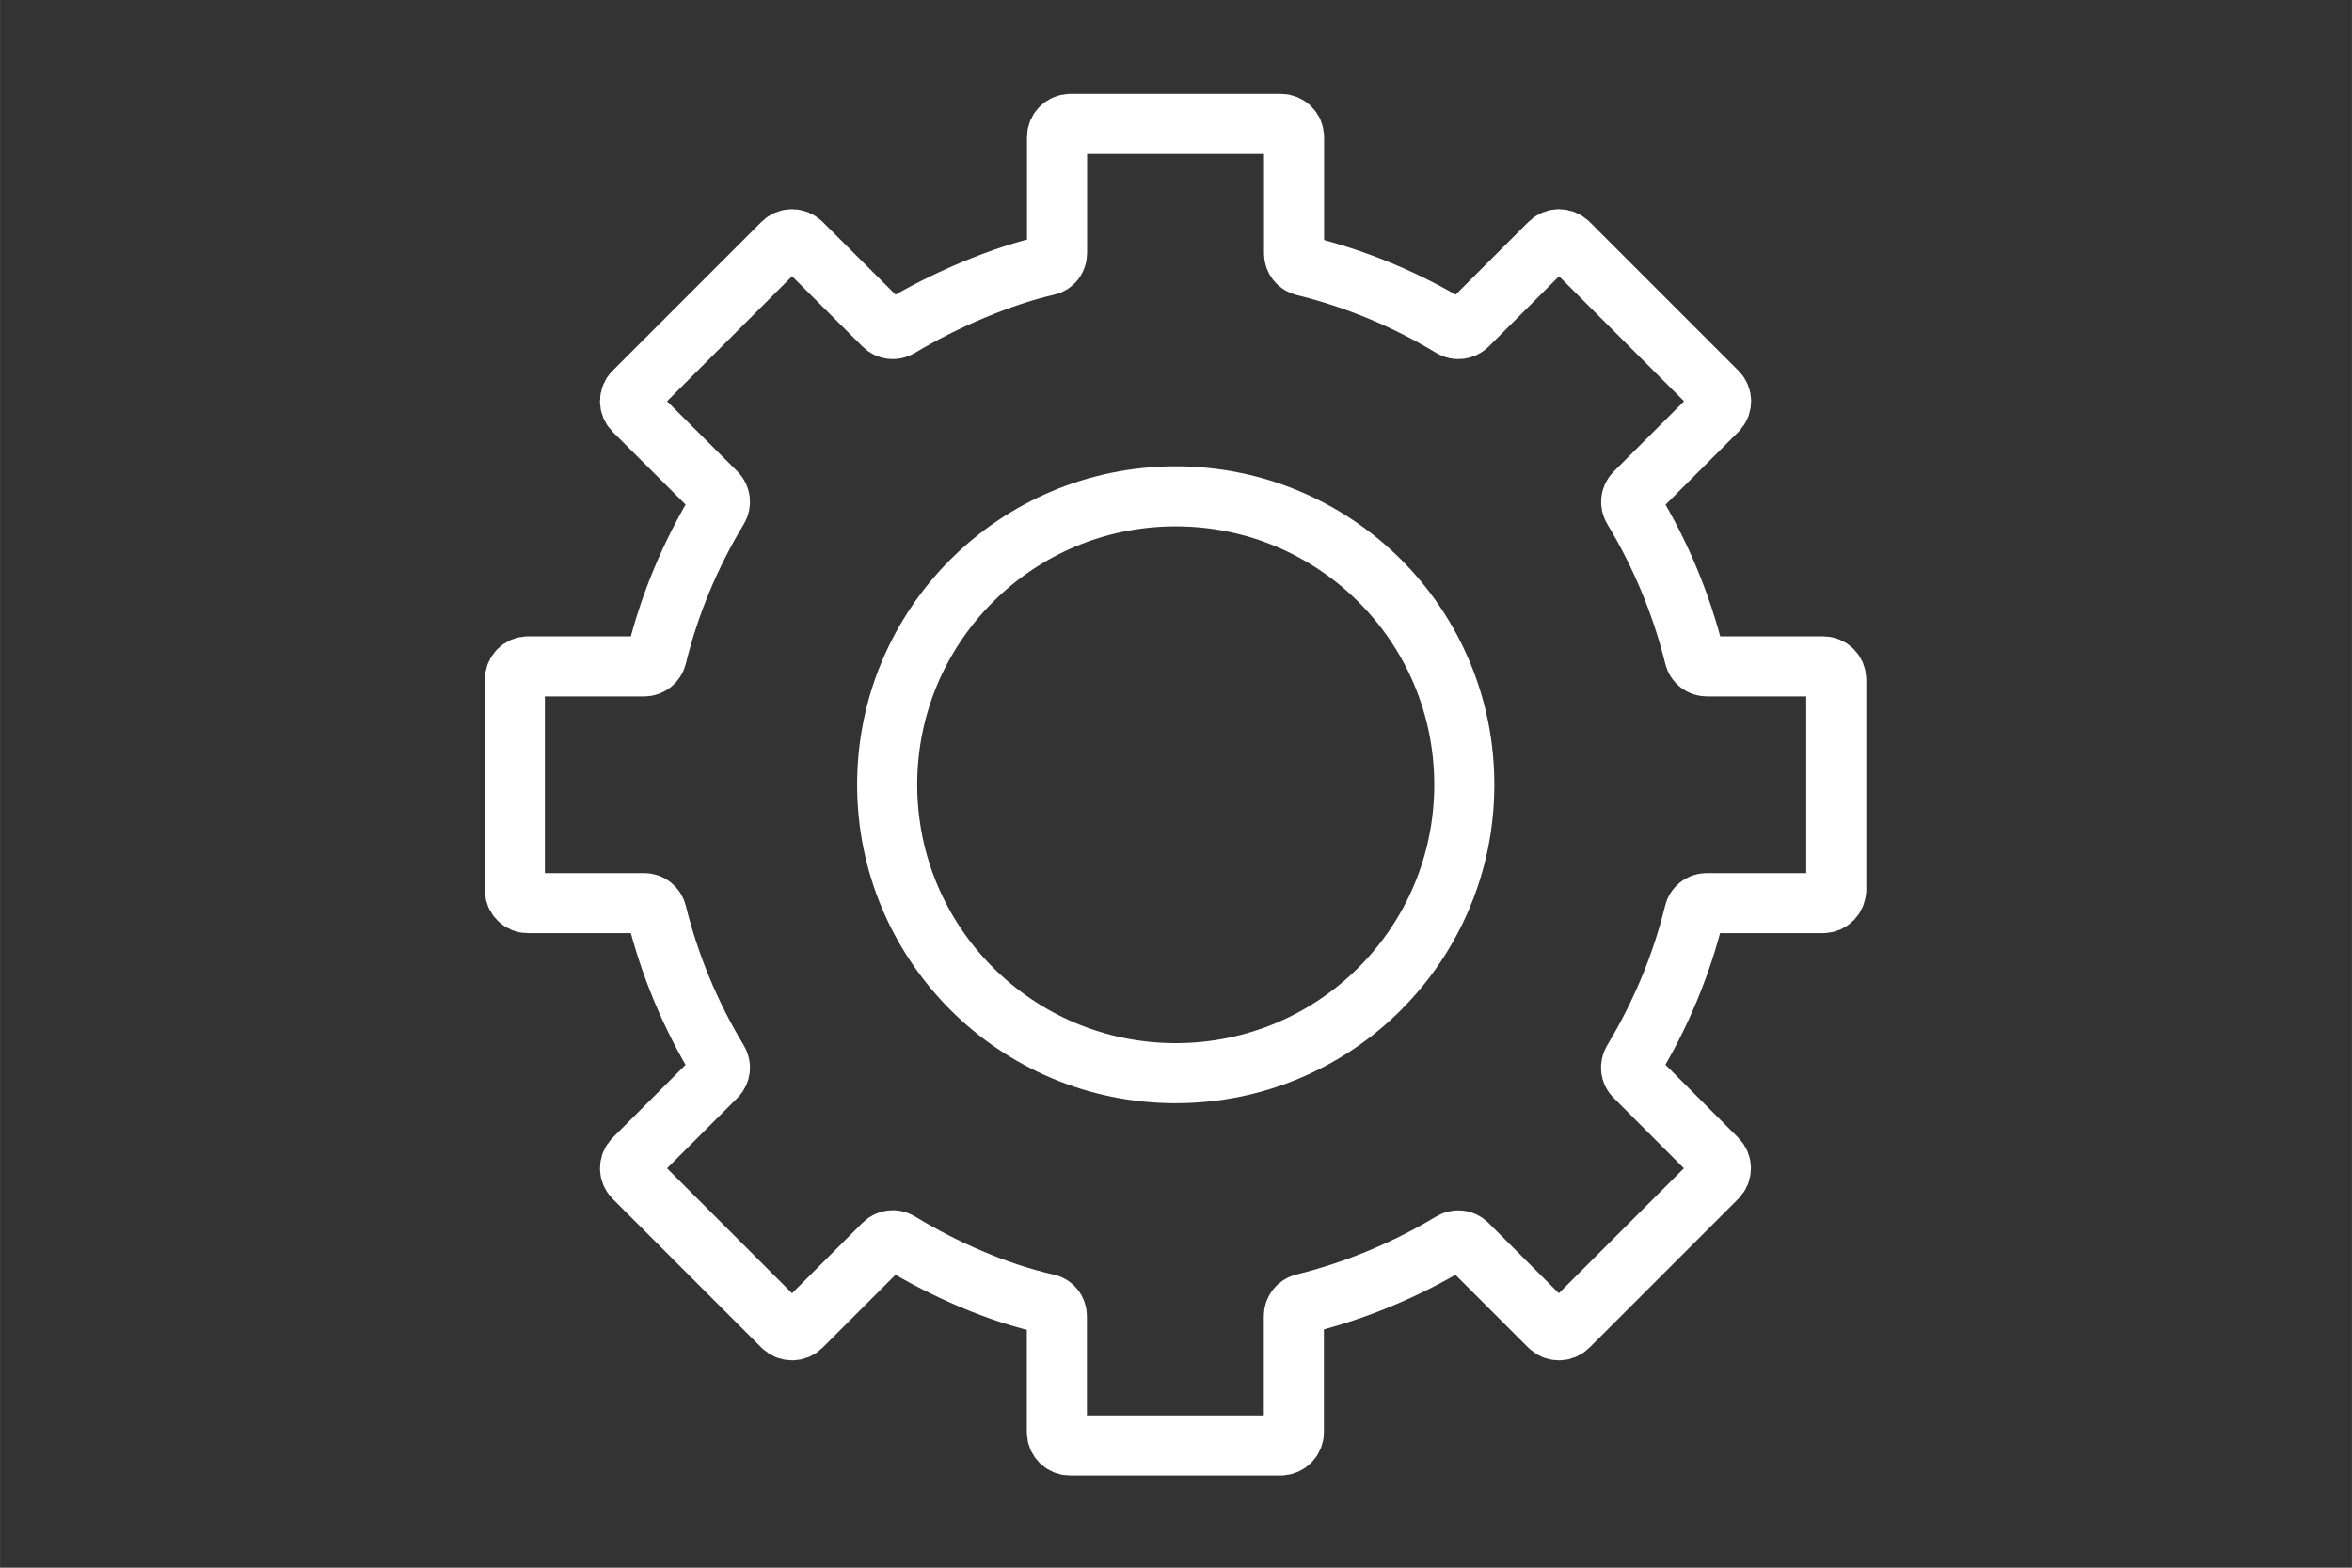
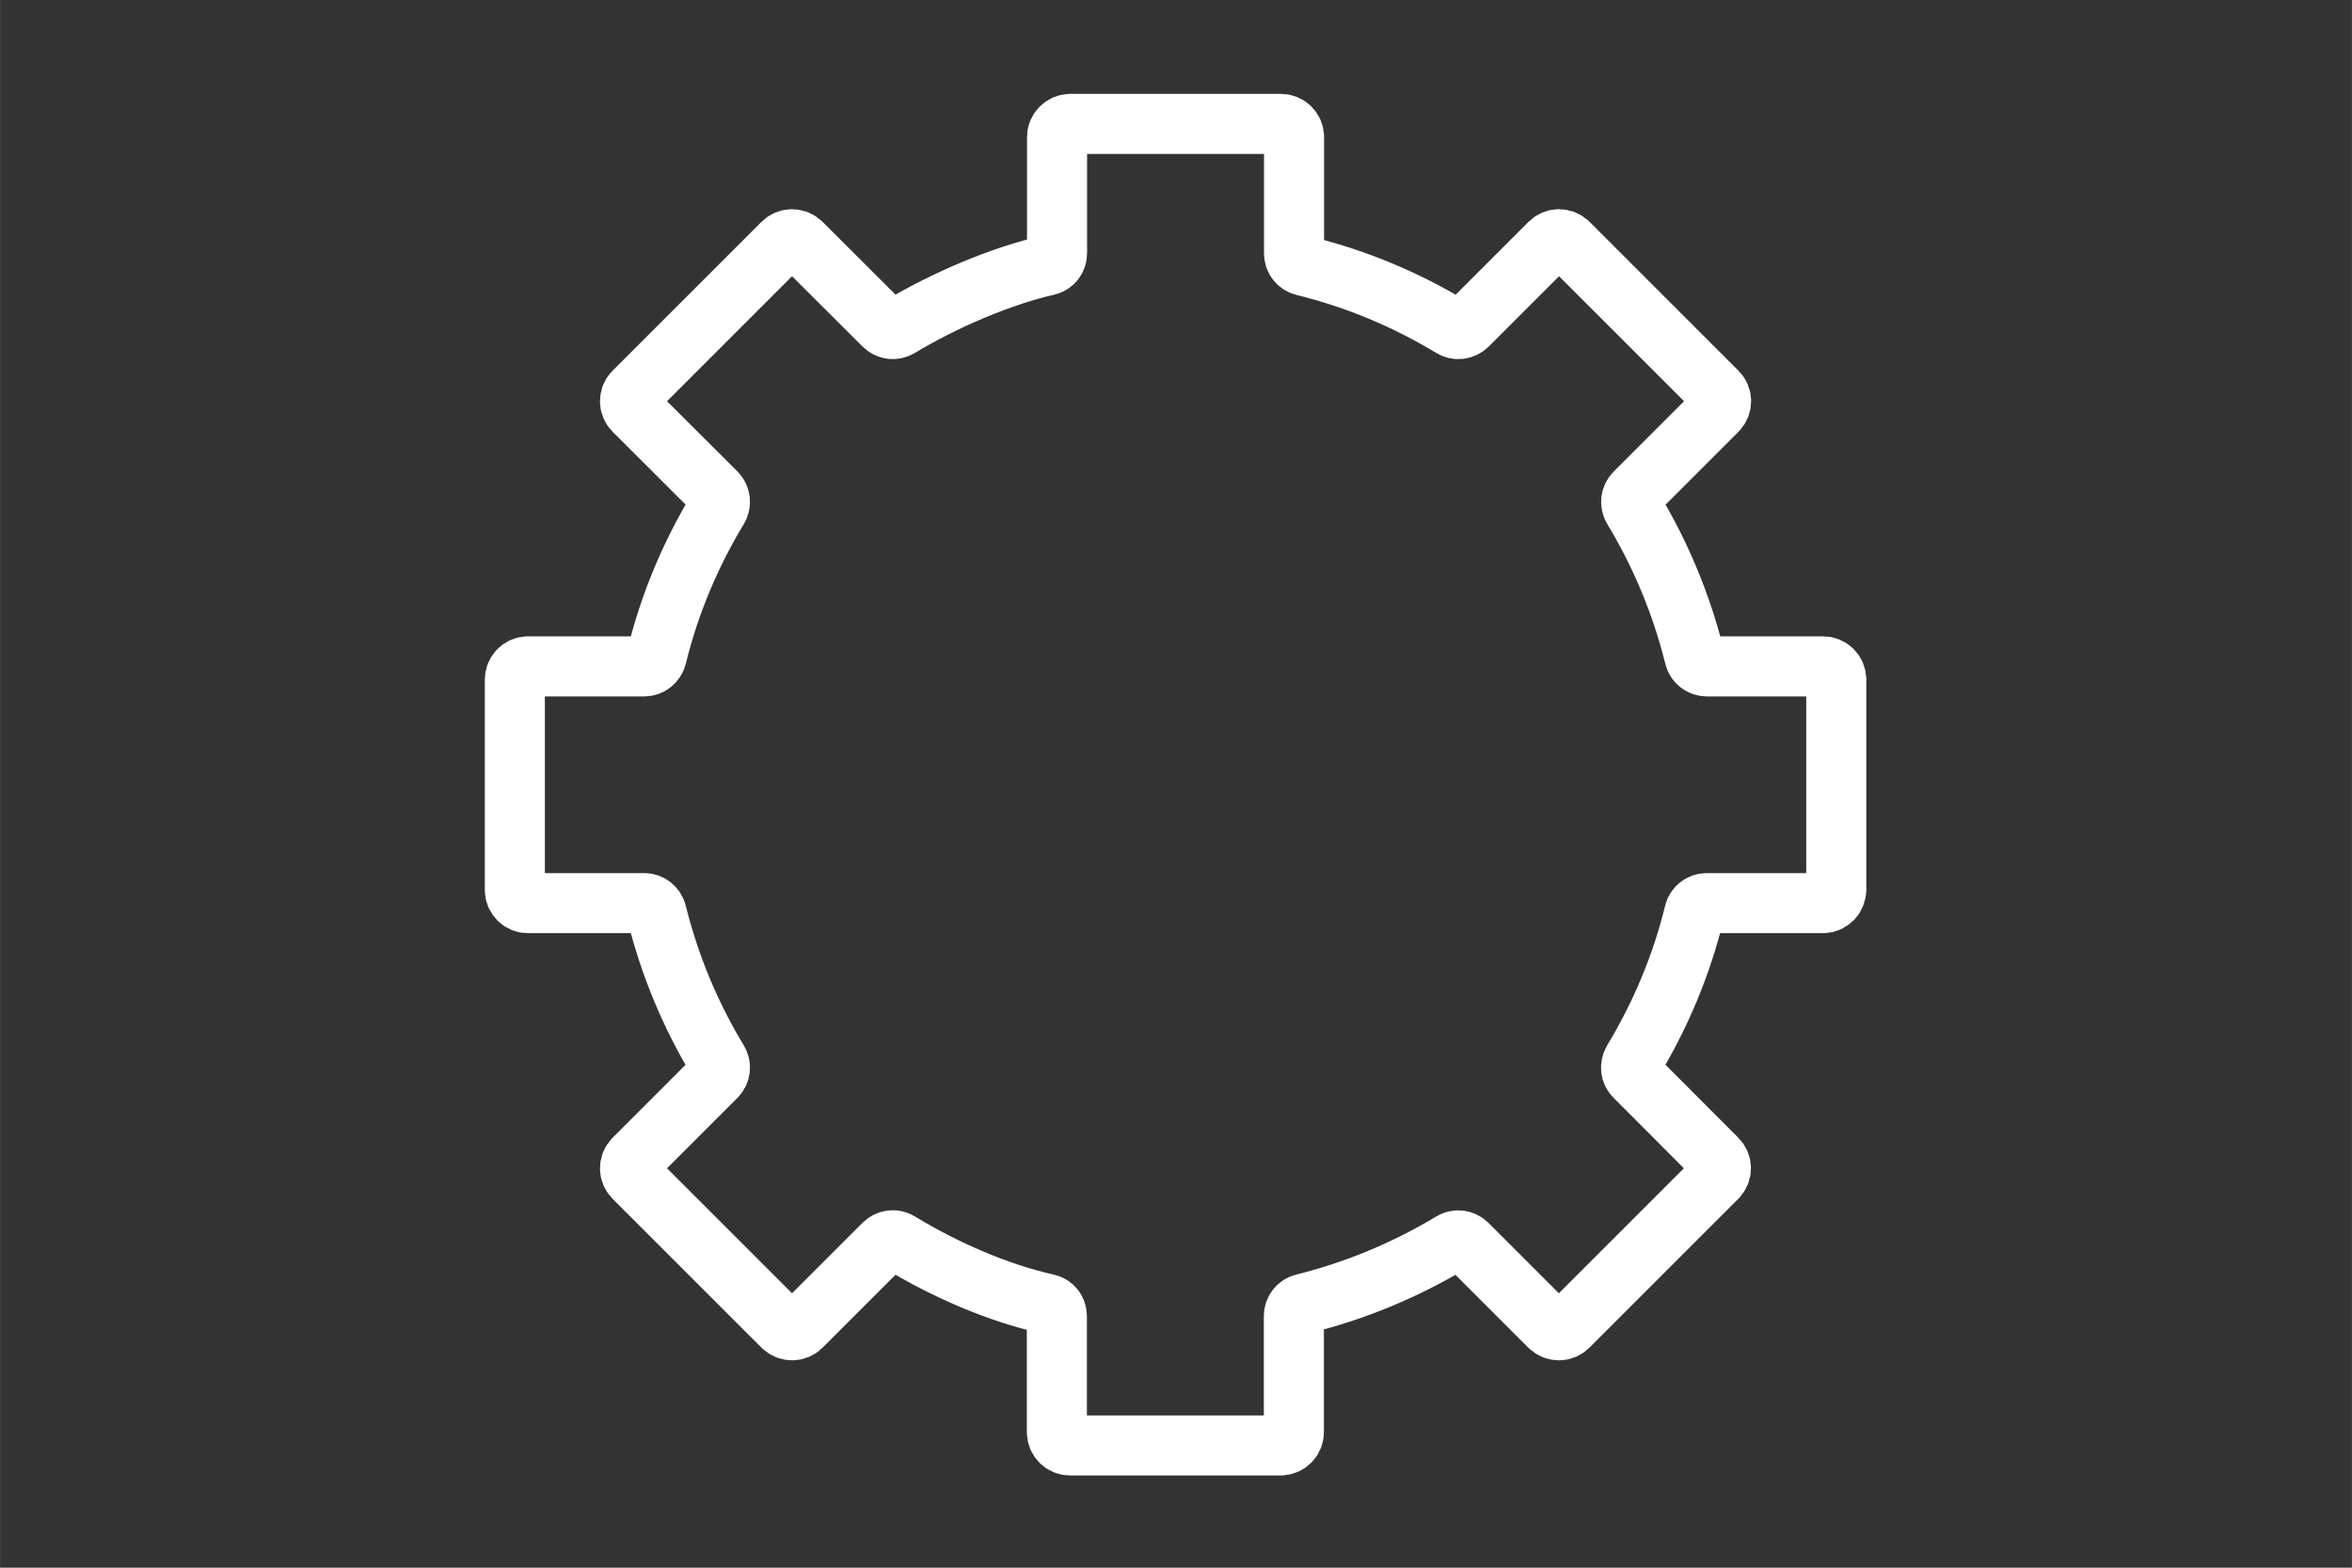
<svg xmlns="http://www.w3.org/2000/svg" width="54" height="36" viewBox="0 0 14.287 9.525" version="1.1" id="svg13603">
  <rect x="0" y="0" width="14.287" height="9.525" fill="#333333" stroke="none" />
  <defs id="defs13600" />
  <g id="layer1" transform="translate(30.726,-85.109)">
    <g id="g31794" style="stroke-width:0.325;stroke-dasharray:none;stroke:#ffffff;stroke-opacity:1" transform="matrix(1.123,0,0,1.123,3.716,-0.333)">
-       <path d="m -25.871,80.329 c 0,-0.862 0.699,-1.56 1.561,-1.56 0.862,0 1.561,0.698 1.561,1.56 0,0.862 -0.698,1.561 -1.561,1.561 -0.862,0 -1.561,-0.699 -1.561,-1.561 z" style="fill:none;stroke:#ffffff;stroke-width:0.325;stroke-linecap:butt;stroke-linejoin:round;stroke-miterlimit:10;stroke-dasharray:none;stroke-opacity:1" id="path6039" />
      <path d="m -20.737,80.899 v -1.138 c 0,-0.04 -0.032,-0.072 -0.071,-0.072 h -0.629 c -0.032,0 -0.06,-0.022 -0.067,-0.053 -0.071,-0.286 -0.184,-0.555 -0.332,-0.8 -0.017,-0.028 -0.013,-0.063 0.01,-0.086 l 0.445,-0.445 c 0.028,-0.028 0.028,-0.073 0,-0.101 l -0.805,-0.805 c -0.028,-0.028 -0.073,-0.028 -0.101,0 l -0.445,0.445 c -0.023,0.022 -0.058,0.027 -0.085,0.01 -0.245,-0.148 -0.514,-0.262 -0.8,-0.332 -0.032,-0.008 -0.053,-0.035 -0.053,-0.068 v -0.629 c 0,-0.039 -0.032,-0.071 -0.072,-0.071 h -1.138 c -0.039,0 -0.072,0.032 -0.072,0.071 v 0.627 c 0,0.034 -0.021,0.061 -0.053,0.068 -0.246,0.056 -0.553,0.185 -0.8,0.334 -0.028,0.017 -0.062,0.012 -0.085,-0.011 l -0.445,-0.444 c -0.028,-0.028 -0.073,-0.028 -0.101,0 l -0.805,0.805 c -0.028,0.027 -0.028,0.073 0,0.101 l 0.446,0.445 c 0.022,0.023 0.026,0.058 0.009,0.086 -0.148,0.245 -0.262,0.514 -0.332,0.8 -0.008,0.031 -0.035,0.053 -0.067,0.053 h -0.629 c -0.039,0 -0.071,0.032 -0.071,0.072 v 1.138 c 0,0.039 0.032,0.071 0.071,0.071 h 0.629 c 0.032,0 0.059,0.022 0.067,0.053 0.071,0.287 0.184,0.555 0.332,0.8 0.017,0.028 0.013,0.062 -0.009,0.085 l -0.446,0.446 c -0.028,0.028 -0.028,0.073 0,0.101 l 0.805,0.805 c 0.028,0.028 0.073,0.028 0.101,0 l 0.445,-0.445 c 0.023,-0.023 0.057,-0.028 0.085,-0.011 0.246,0.15 0.534,0.275 0.799,0.334 0.032,0.007 0.053,0.034 0.053,0.067 v 0.627 c 0,0.04 0.032,0.072 0.072,0.072 h 1.138 c 0.039,0 0.072,-0.032 0.072,-0.072 v -0.628 c 0,-0.032 0.022,-0.06 0.053,-0.067 0.285,-0.071 0.554,-0.184 0.8,-0.332 0.027,-0.017 0.062,-0.013 0.085,0.01 l 0.445,0.445 c 0.028,0.028 0.073,0.028 0.101,0 l 0.805,-0.805 c 0.028,-0.028 0.028,-0.073 0,-0.101 l -0.445,-0.446 c -0.023,-0.022 -0.026,-0.057 -0.01,-0.085 0.148,-0.245 0.262,-0.514 0.332,-0.8 0.007,-0.031 0.035,-0.053 0.067,-0.053 h 0.629 c 0.039,0 0.071,-0.032 0.071,-0.071 z" style="fill:none;stroke:#ffffff;stroke-width:0.325;stroke-linecap:butt;stroke-linejoin:round;stroke-miterlimit:10;stroke-dasharray:none;stroke-opacity:1" id="path6041" />
    </g>
  </g>
</svg>